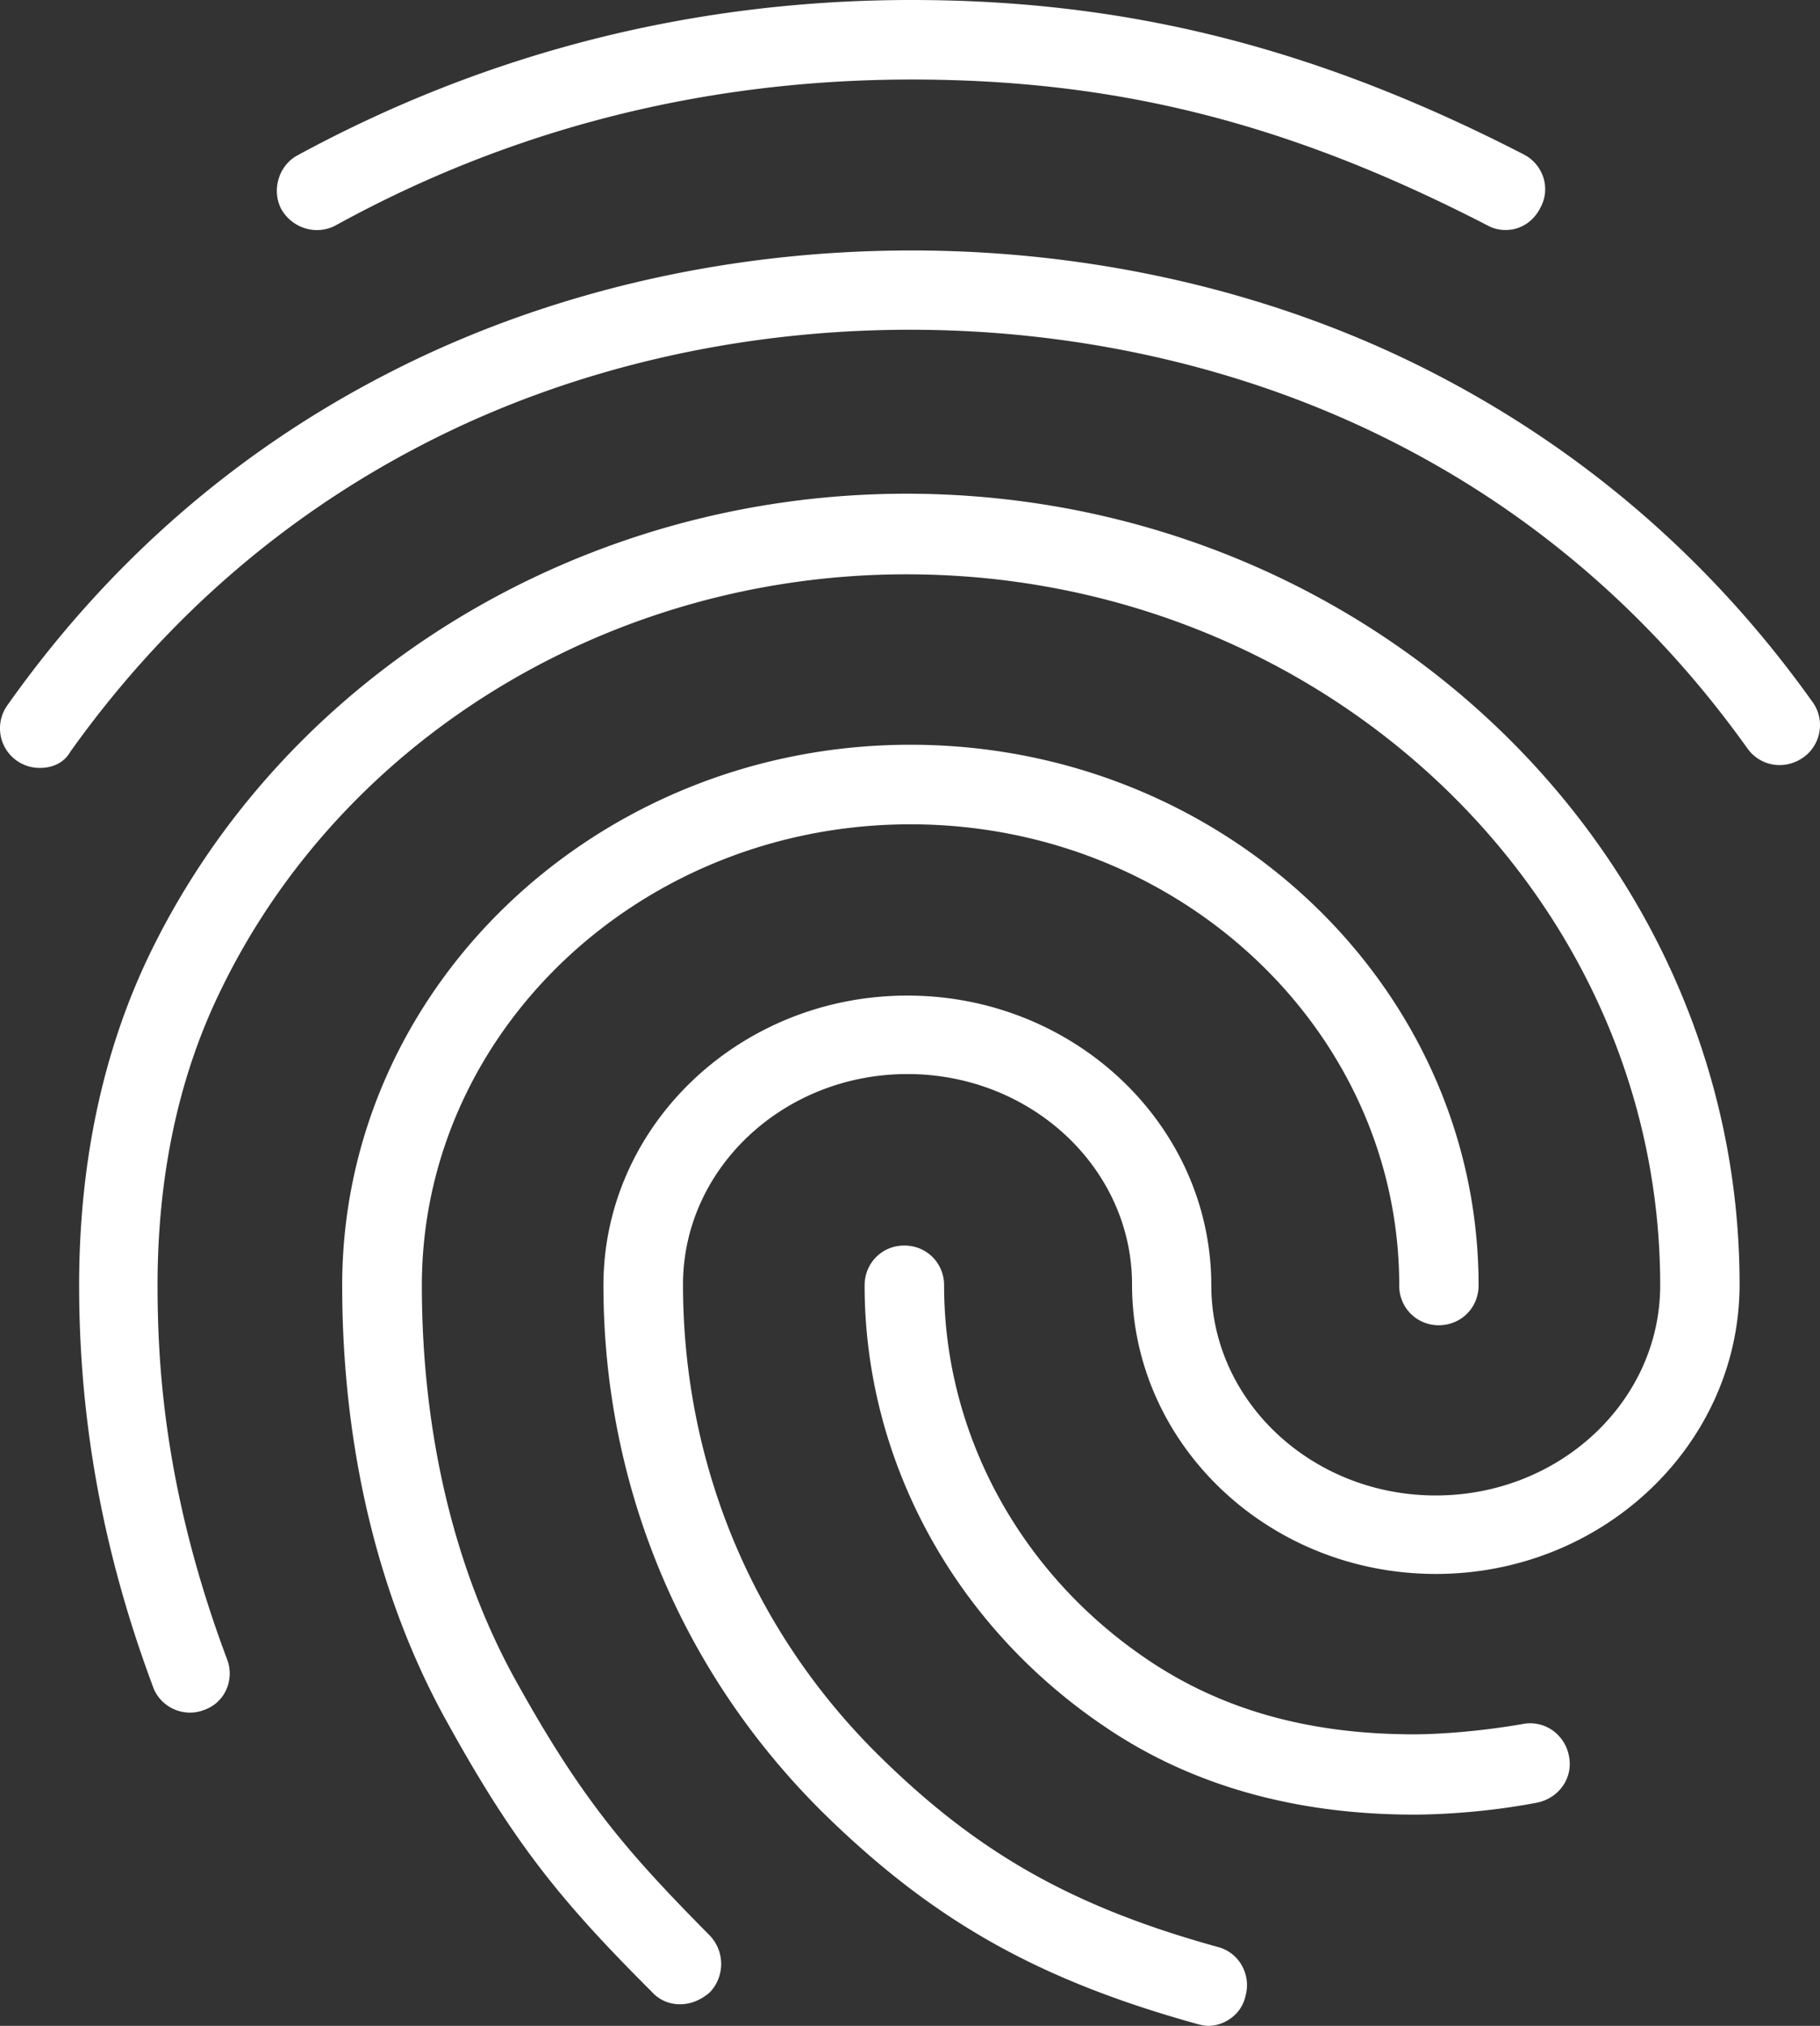
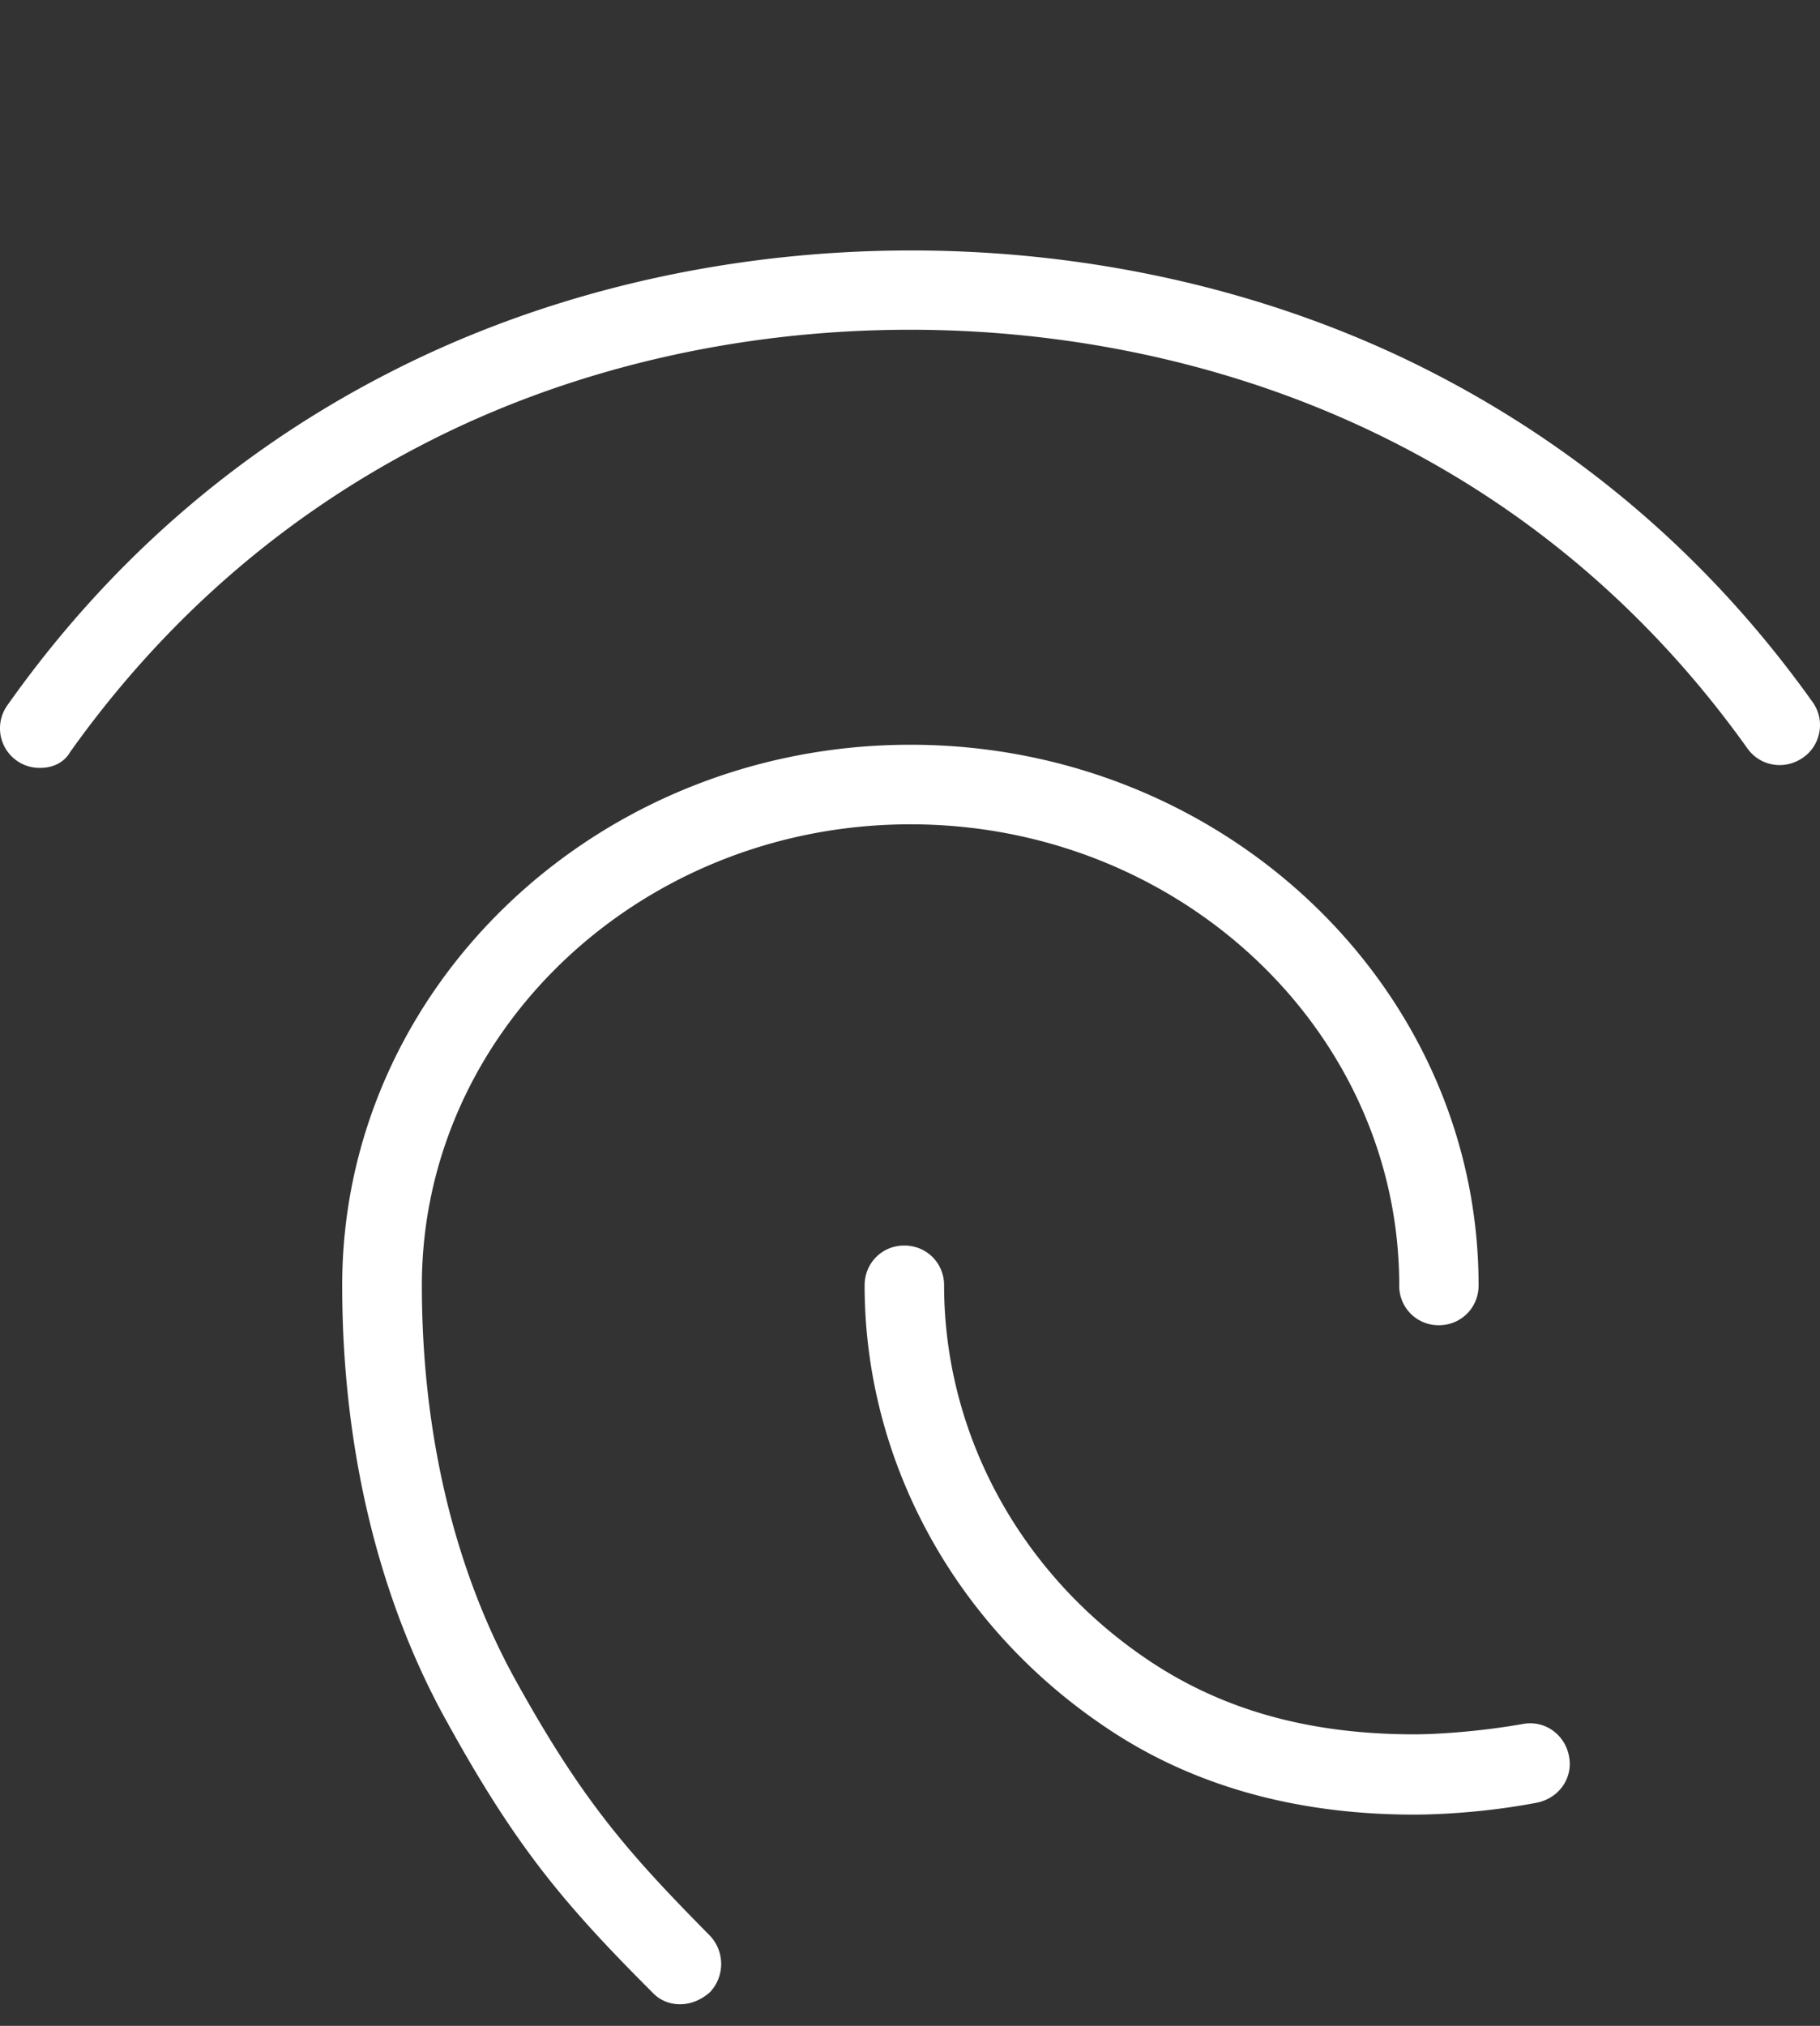
<svg xmlns="http://www.w3.org/2000/svg" baseProfile="basic" width="58.415" height="65" viewBox="0 0 58.415 65">
  <rect x="0" y="0" width="58.415" height="65" fill="#333333" stroke="none" />
  <g fill="#FFF">
    <path d="M50.362 56.366a1.302 1.302 0 0 0-.536-.851 1.245 1.245 0 0 0-.941-.202c-1.405.247-2.76.333-3.494.333-3.37 0-6.167-.783-8.553-2.393-4.092-2.754-6.536-7.245-6.536-12.012 0-.717-.562-1.278-1.278-1.278-.714 0-1.273.562-1.273 1.278 0 5.594 2.864 10.875 7.661 14.127 2.761 1.894 6.118 2.854 9.979 2.854.45 0 2.064-.027 3.917-.379.719-.135 1.182-.784 1.054-1.477" />
-     <path d="M55.834 41.212c0-13.989-11.997-25.371-26.743-25.371-10.477 0-20.035 5.853-24.353 14.91C3.28 33.83 2.54 37.359 2.54 41.241c0 4.396.776 8.612 2.374 12.887.111.31.35.565.654.705.313.143.66.155.978.033.321-.112.57-.337.709-.636a1.27 1.27 0 0 0 .031-.998c-1.998-5.32-2.229-9.392-2.229-11.991 0-3.49.665-6.641 1.977-9.363 3.904-8.171 12.562-13.451 22.056-13.451 13.342 0 24.196 10.234 24.196 22.814 0 3.717-3.231 6.741-7.204 6.741-3.972 0-7.204-3.024-7.204-6.741 0-5.127-4.376-9.298-9.755-9.298s-9.755 4.171-9.755 9.298c0 6.402 2.495 12.402 7.025 16.895 3.534 3.477 6.915 5.387 12.057 6.81.113.032.252.054.336.054.477 0 1.056-.337 1.19-.961l.005-.019c.087-.324.04-.677-.13-.97a1.235 1.235 0 0 0-.763-.581c-4.665-1.29-7.724-3.021-10.915-6.179-4.031-3.993-6.251-9.348-6.251-15.079 0-3.722 3.232-6.75 7.204-6.75 3.975 0 7.208 3.028 7.208 6.75 0 5.122 4.374 9.289 9.75 9.289 5.376.001 9.75-4.166 9.75-9.288M9.035 6.722c.357.61 1.125.84 1.74.509 5.642-3.104 11.861-4.679 18.48-4.679 6.593 0 12.119 1.398 18.479 4.676.184.103.378.152.592.152.473 0 .89-.268 1.116-.717a1.23 1.23 0 0 0 .098-.954 1.266 1.266 0 0 0-.633-.754C42.246 1.528 36.185 0 29.255 0c-6.989 0-13.621 1.678-19.71 4.986-.605.329-.839 1.125-.51 1.736" />
    <path d="M22.777 62.097c-2.593-2.622-4.046-4.271-6.138-8.025-2.027-3.586-3.099-8.023-3.099-12.83 0-8.158 7.034-14.794 15.68-14.794 8.651 0 15.69 6.637 15.69 14.794a1.26 1.26 0 0 0 1.269 1.278c.717 0 1.278-.562 1.278-1.278 0-9.565-8.181-17.347-18.237-17.347s-18.237 7.782-18.237 17.347c0 5.247 1.179 10.118 3.409 14.087 2.187 3.953 3.72 5.771 6.544 8.595.227.248.547.383.89.383.341 0 .673-.134.961-.387a1.321 1.321 0 0 0-.01-1.823" />
    <path d="M58.397 23.476a1.256 1.256 0 0 0-.219-.949c-3.212-4.509-7.314-8.064-12.195-10.572-5.083-2.612-10.91-3.919-16.736-3.919-5.854 0-11.708 1.317-16.815 3.952-4.868 2.501-8.97 6.079-12.191 10.635a1.27 1.27 0 0 0 1.047 2.015c.426 0 .776-.184.962-.505l.019-.029c3.007-4.215 6.812-7.528 11.308-9.846 9.455-4.893 21.714-4.905 31.23-.03 4.482 2.29 8.275 5.579 11.271 9.775.409.584 1.196.718 1.792.306.282-.196.469-.492.527-.833" />
  </g>
</svg>